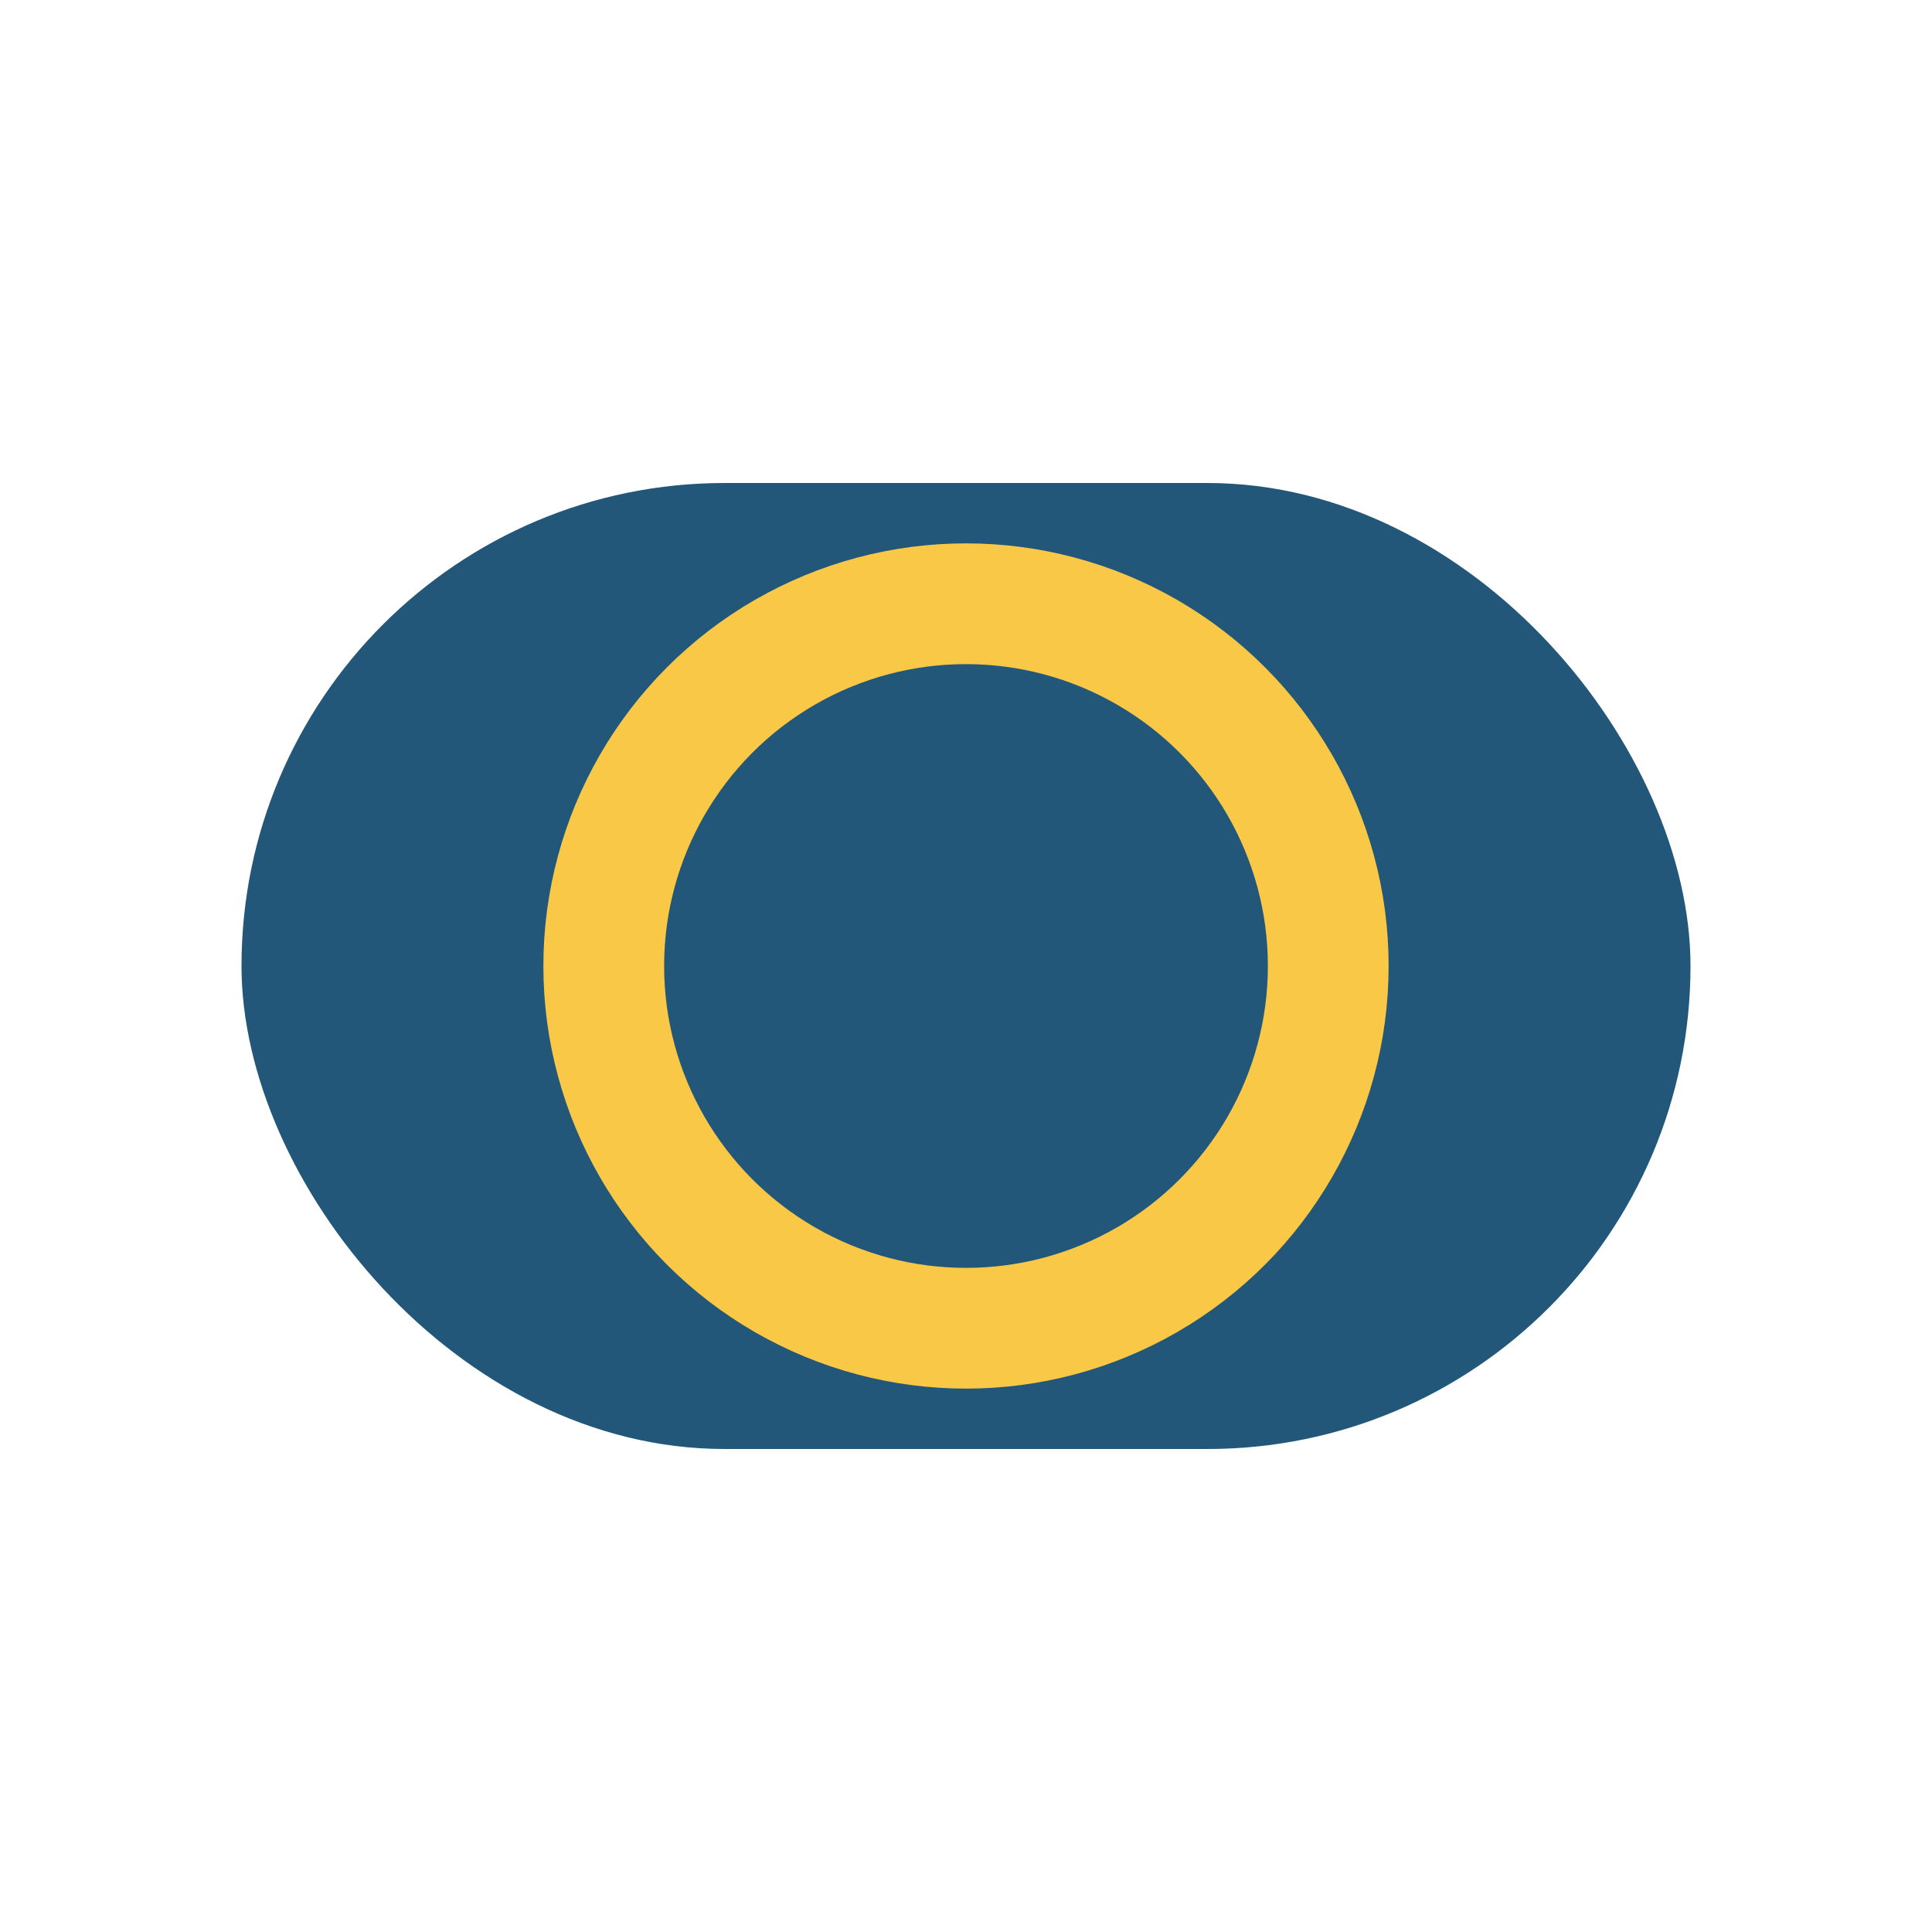
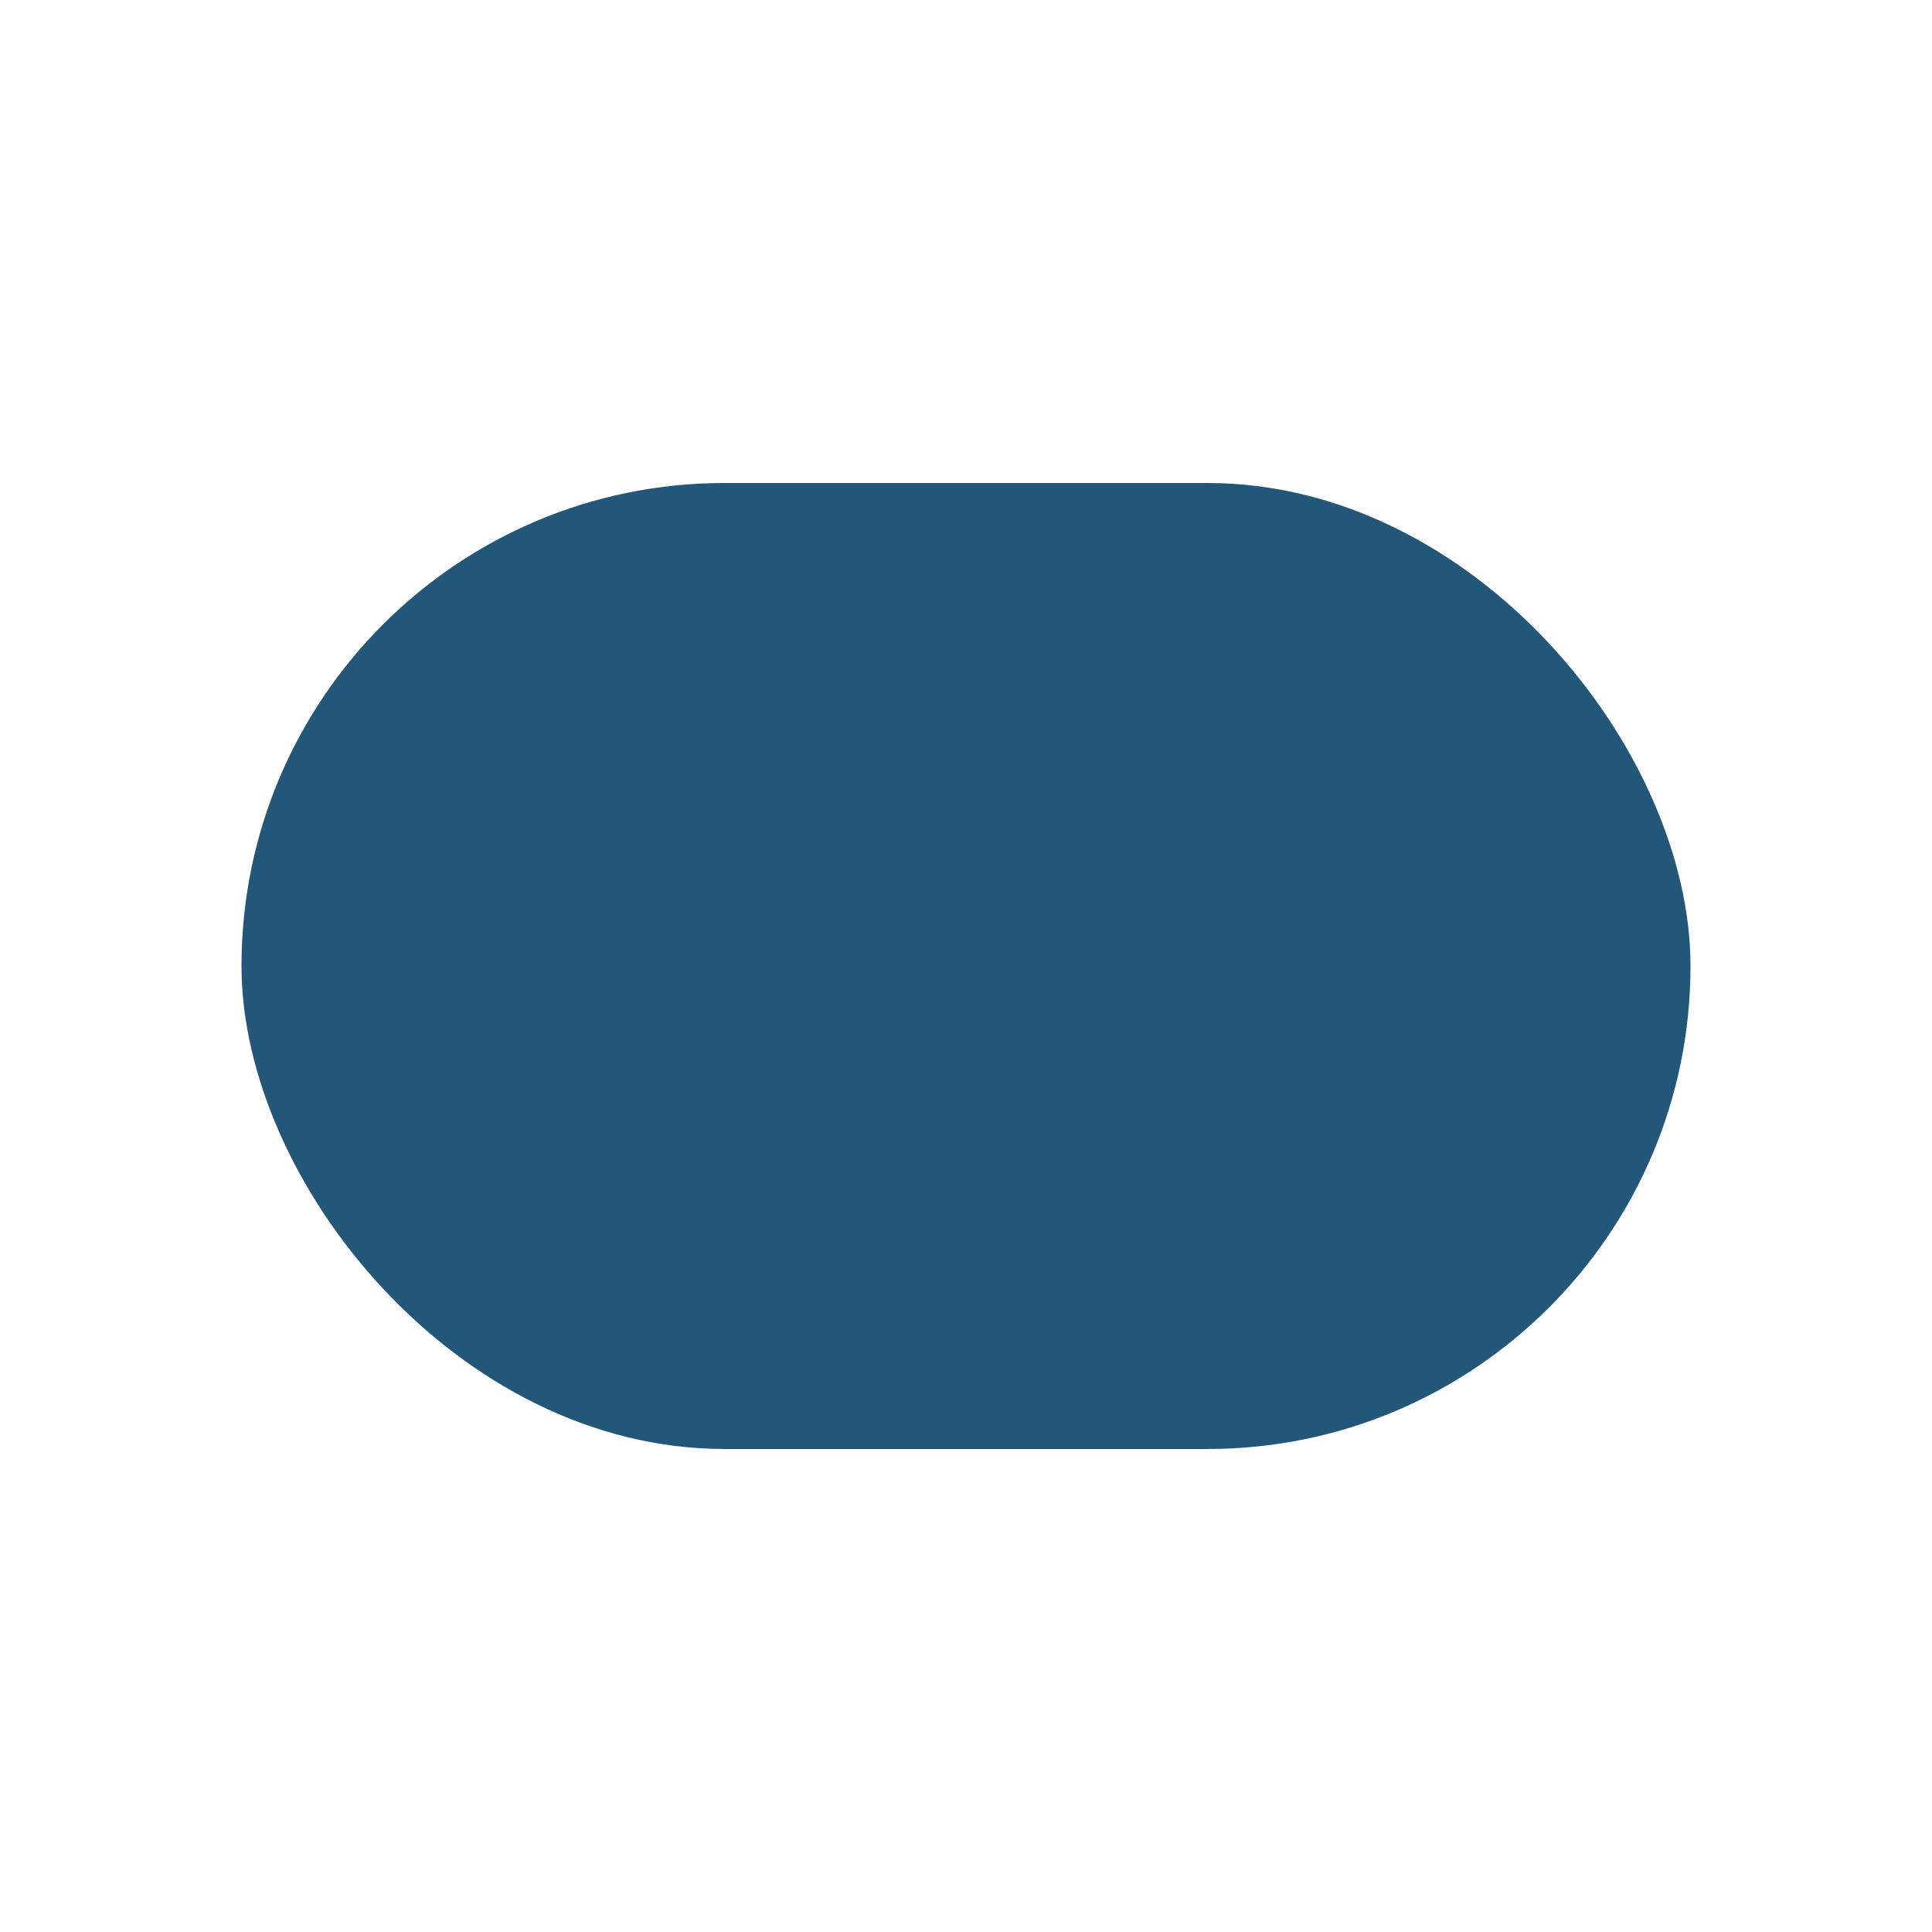
<svg xmlns="http://www.w3.org/2000/svg" width="32" height="32" viewBox="0 0 32 32">
  <rect x="4" y="8" width="24" height="16" rx="8" fill="#22577A" />
-   <circle cx="16" cy="16" r="6" stroke="#F9C846" stroke-width="2" fill="none" />
</svg>